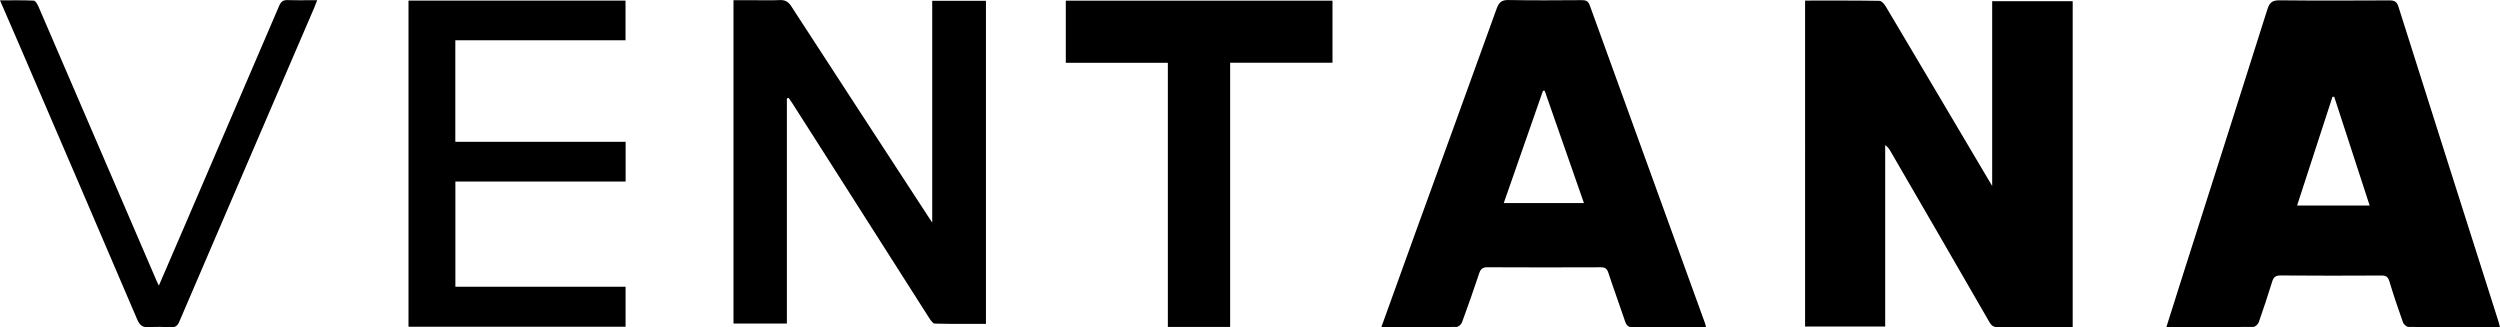
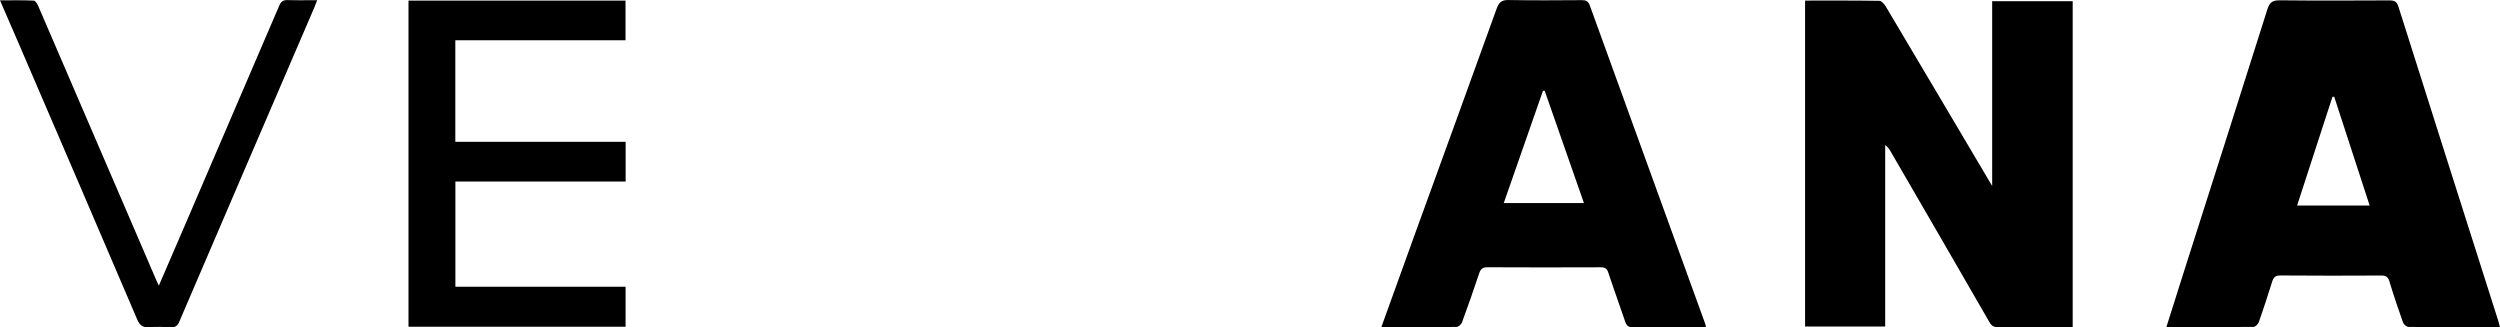
<svg xmlns="http://www.w3.org/2000/svg" id="ventana-logo-black" viewBox="0 0 877.23 114.86">
-   <path d="m633.39.2c8.78,0,17.44-.05,26.09.09.76.01,1.72,1.14,2.21,1.96,11.97,20.12,23.89,40.28,35.82,60.43.38.64.76,1.28,1.53,2.57V.41h28.25v114.38c-5.62,0-11.1,0-16.58,0-3.17,0-6.33-.07-9.5.03-1.52.05-2.36-.44-3.14-1.8-11.52-20-23.11-39.96-34.69-59.92-.45-.77-.93-1.52-1.88-2.18v63.66h-28.11V.2Z" />
+   <path d="m633.39.2c8.78,0,17.44-.05,26.09.09.76.01,1.72,1.14,2.21,1.96,11.97,20.12,23.89,40.28,35.82,60.43.38.64.76,1.28,1.53,2.57V.41h28.25v114.38c-5.62,0-11.1,0-16.58,0-3.17,0-6.33-.07-9.5.03-1.52.05-2.36-.44-3.14-1.8-11.52-20-23.11-39.96-34.69-59.92-.45-.77-.93-1.52-1.88-2.18v63.66h-28.11V.2" />
  <path d="m877.23,114.79c-10.94,0-21.51.03-32.09-.07-.67,0-1.7-.89-1.94-1.58-1.7-4.75-3.31-9.54-4.77-14.37-.47-1.56-1.14-2.1-2.76-2.09-11.83.06-23.66.08-35.49-.02-1.81-.01-2.44.69-2.92,2.24-1.47,4.74-3.02,9.47-4.67,14.15-.25.71-1.23,1.65-1.89,1.66-10.07.11-20.15.07-30.54.07,1.95-6.16,3.82-12.13,5.72-18.08,9.93-31.15,19.9-62.29,29.74-93.47.77-2.43,1.81-3.14,4.31-3.12,12.83.14,25.66.09,38.48.03,1.7,0,2.6.36,3.17,2.17,11.66,36.86,23.4,73.69,35.12,110.52.17.54.28,1.1.5,1.95Zm-45.74-42.68c-4.22-12.95-8.33-25.57-12.44-38.18-.2.02-.4.04-.61.06-4.11,12.63-8.22,25.26-12.41,38.12h25.45Z" />
  <path d="m484.7,114.79c3.94-10.93,7.74-21.52,11.58-32.1,9.63-26.55,19.31-53.08,28.88-79.65.8-2.21,1.75-3.08,4.2-3.03,8.58.17,17.16.09,25.75.04,1.43,0,2.2.36,2.73,1.83,13.46,37.23,26.98,74.44,40.48,111.66.11.3.16.61.32,1.25-3.48,0-6.77,0-10.07,0-5.17,0-10.33-.08-15.5.04-1.64.04-2.33-.56-2.82-2.02-1.93-5.73-4.02-11.4-5.91-17.15-.49-1.48-1.2-1.88-2.67-1.87-13.25.05-26.5.06-39.74-.01-1.77-.01-2.41.66-2.93,2.23-1.9,5.74-3.91,11.45-6,17.12-.26.7-1.27,1.59-1.94,1.59-8.66.11-17.32.07-26.35.07Zm71.09-43.54c-4.65-13.31-9.21-26.36-13.77-39.4-.2,0-.4,0-.6,0-4.56,13.07-9.13,26.14-13.76,39.4h28.13Z" />
-   <path d="m276.11,34.54v78.98h-18.73V.07c2.35,0,4.64,0,6.93,0,3.08,0,6.17.11,9.25-.04,1.87-.09,3.01.5,4.05,2.11,15.92,24.53,31.91,49.02,47.89,73.53.4.62.82,1.23,1.61,2.43V.29h18.85v113.35c-6.01,0-11.98.06-17.95-.09-.67-.02-1.46-1.18-1.96-1.96-11.13-17.43-22.23-34.89-33.34-52.34-4.91-7.71-9.83-15.41-14.75-23.11-.39-.61-.82-1.2-1.24-1.8-.2.06-.4.13-.6.19Z" />
  <path d="m143.34.21h76.15v13.93h-59.72v35.62h59.76v13.94h-59.74v36.91h59.72v14.03h-76.17V.21Z" />
-   <path d="m431.65,114.71h-21.86V22.03h-35.81V.23h93.58v21.79h-35.91v92.69Z" />
  <path d="m55.74,100.23c3.46-8.03,6.71-15.54,9.94-23.05,10.77-25.04,21.55-50.08,32.28-75.14.61-1.43,1.33-2.06,2.93-2.01,3.31.11,6.63.03,10.41.03-.42,1.09-.68,1.82-.99,2.53-15.81,36.76-31.64,73.52-47.41,110.31-.63,1.46-1.38,2.01-2.95,1.92-2.49-.13-5.01-.19-7.49,0-2.3.19-3.41-.58-4.35-2.8C34.52,80.18,20.81,48.38,7.12,16.56,4.83,11.24,2.52,5.93,0,.12,4.19.12,8.03.03,11.87.22c.6.03,1.31,1.34,1.67,2.18,9.69,22.44,19.35,44.89,29.01,67.34,4.13,9.59,8.25,19.18,12.38,28.77.16.37.34.73.81,1.71Z" />
</svg>